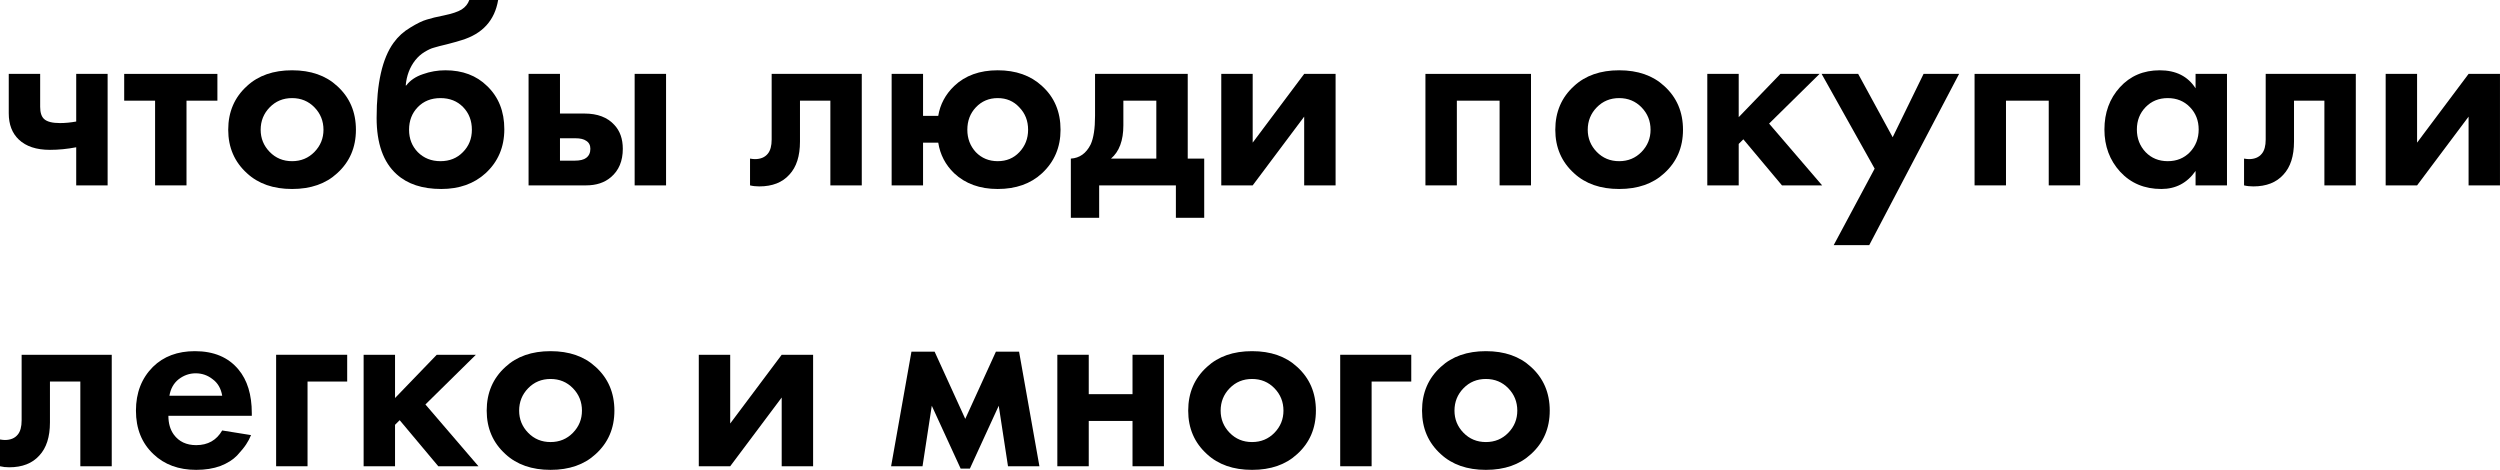
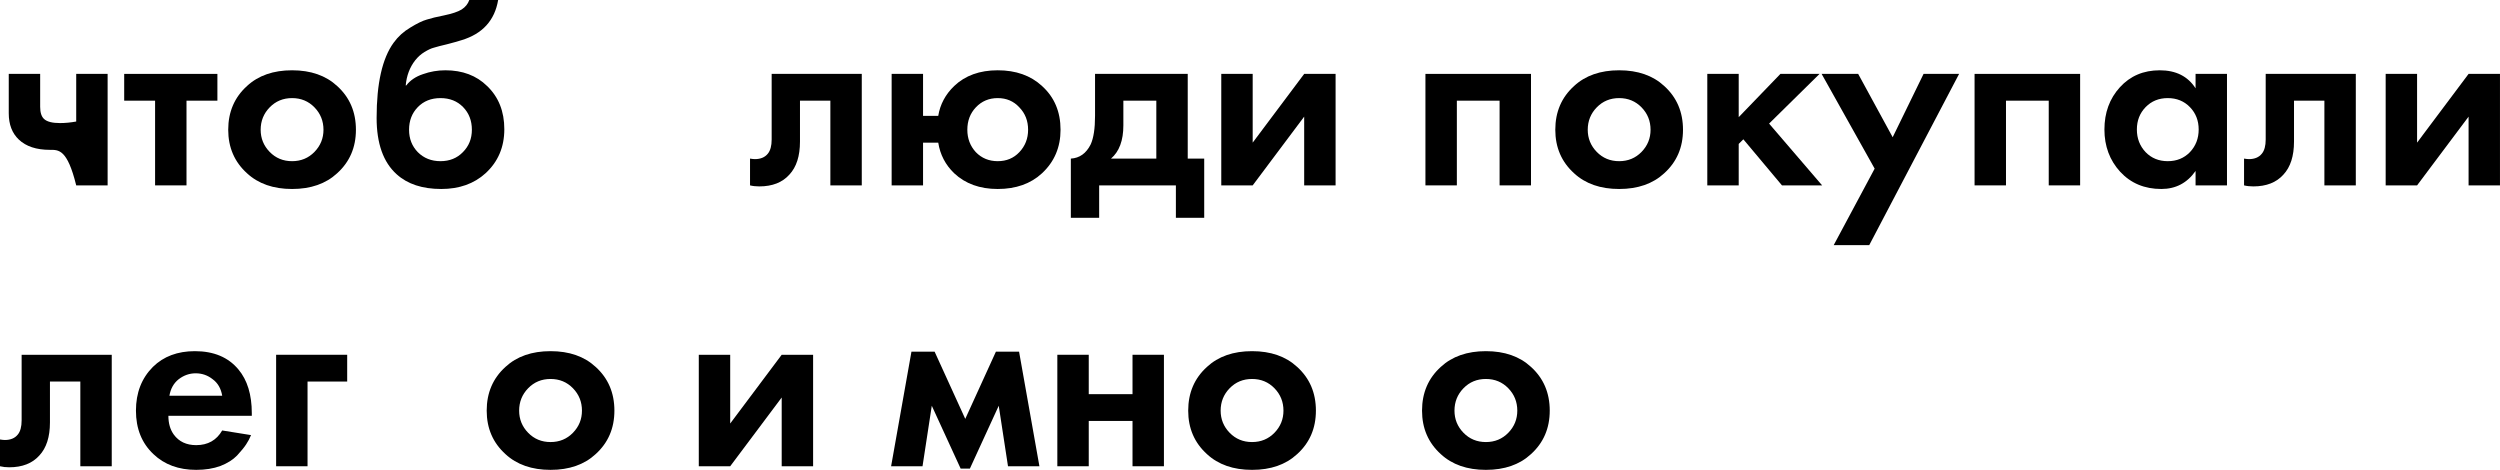
<svg xmlns="http://www.w3.org/2000/svg" viewBox="0 0 320.426 60.223" fill="none">
-   <path d="M9.768 23.76V18.876C8.624 19.096 7.502 19.206 6.402 19.206C4.664 19.206 3.333 18.766 2.409 17.886C1.551 17.072 1.122 15.95 1.122 14.52V9.471H5.148V13.695C5.148 14.421 5.313 14.938 5.643 15.246C6.017 15.598 6.699 15.774 7.689 15.774C8.349 15.774 9.042 15.708 9.768 15.576V9.471H13.794V23.76H9.768Z" fill="black" />
+   <path d="M9.768 23.76C8.624 19.096 7.502 19.206 6.402 19.206C4.664 19.206 3.333 18.766 2.409 17.886C1.551 17.072 1.122 15.95 1.122 14.52V9.471H5.148V13.695C5.148 14.421 5.313 14.938 5.643 15.246C6.017 15.598 6.699 15.774 7.689 15.774C8.349 15.774 9.042 15.708 9.768 15.576V9.471H13.794V23.76H9.768Z" fill="black" />
  <path d="M27.864 12.903H23.904V23.76H19.878V12.903H15.918V9.471H27.864V12.903Z" fill="black" />
  <path d="M31.66 11.022C33.112 9.68 35.037 9.009 37.435 9.009C39.833 9.009 41.758 9.68 43.21 11.022C44.816 12.474 45.619 14.344 45.619 16.632C45.619 18.898 44.816 20.757 43.21 22.209C41.758 23.551 39.833 24.222 37.435 24.222C35.037 24.222 33.112 23.551 31.66 22.209C30.054 20.757 29.251 18.898 29.251 16.632C29.251 14.344 30.054 12.474 31.66 11.022ZM34.564 19.47C35.334 20.262 36.291 20.658 37.435 20.658C38.579 20.658 39.536 20.262 40.306 19.47C41.076 18.678 41.461 17.732 41.461 16.632C41.461 15.51 41.076 14.553 40.306 13.761C39.536 12.969 38.579 12.573 37.435 12.573C36.291 12.573 35.334 12.969 34.564 13.761C33.794 14.553 33.409 15.51 33.409 16.632C33.409 17.732 33.794 18.678 34.564 19.47Z" fill="black" />
  <path d="M60.151 0H63.847C63.407 2.618 61.845 4.334 59.161 5.148C58.677 5.302 58.05 5.478 57.28 5.676C56.532 5.852 55.982 5.995 55.63 6.105C55.278 6.193 54.871 6.38 54.409 6.666C53.969 6.93 53.573 7.282 53.221 7.722C52.517 8.624 52.11 9.702 52 10.956H52.066C52.572 10.296 53.287 9.812 54.211 9.504C55.135 9.174 56.092 9.009 57.082 9.009C59.282 9.009 61.064 9.68 62.428 11.022C63.902 12.43 64.639 14.278 64.639 16.566C64.639 18.854 63.836 20.735 62.23 22.209C60.756 23.551 58.864 24.222 56.554 24.222C54.134 24.222 52.231 23.595 50.845 22.341C49.129 20.801 48.271 18.392 48.271 15.114C48.271 10.692 48.997 7.48 50.449 5.478C51.021 4.686 51.736 4.037 52.594 3.531C53.452 3.003 54.156 2.662 54.706 2.508C55.256 2.332 55.982 2.156 56.884 1.98C57.94 1.76 58.699 1.507 59.161 1.221C59.645 0.913 59.975 0.506 60.151 0ZM53.551 19.503C54.321 20.273 55.289 20.658 56.455 20.658C57.621 20.658 58.578 20.273 59.326 19.503C60.096 18.733 60.481 17.776 60.481 16.632C60.481 15.466 60.107 14.498 59.359 13.728C58.611 12.958 57.643 12.573 56.455 12.573C55.267 12.573 54.299 12.958 53.551 13.728C52.803 14.498 52.429 15.466 52.429 16.632C52.429 17.776 52.803 18.733 53.551 19.503Z" fill="black" />
-   <path d="M67.747 9.471H71.773V14.553H74.908C76.58 14.553 77.856 15.037 78.736 16.005C79.462 16.775 79.825 17.798 79.825 19.074C79.825 20.636 79.319 21.846 78.307 22.704C77.493 23.408 76.426 23.76 75.106 23.76H67.747V9.471ZM71.773 20.592H73.654C74.336 20.592 74.831 20.471 75.139 20.229C75.491 19.965 75.667 19.58 75.667 19.074C75.667 18.612 75.491 18.271 75.139 18.051C74.831 17.831 74.369 17.721 73.753 17.721H71.773V20.592ZM81.343 9.471H85.369V23.76H81.343V9.471Z" fill="black" />
  <path d="M110.454 9.471V23.76H106.428V12.903H102.534V18.15C102.534 19.998 102.083 21.406 101.181 22.374C100.279 23.386 98.992 23.892 97.32 23.892C96.88 23.892 96.484 23.848 96.132 23.76V20.328C96.396 20.372 96.605 20.394 96.759 20.394C97.485 20.394 98.035 20.163 98.409 19.701C98.739 19.305 98.904 18.7 98.904 17.886V9.471H110.454Z" fill="black" />
  <path d="M118.308 14.85H120.255C120.497 13.376 121.179 12.1 122.301 11.022C123.709 9.68 125.568 9.009 127.878 9.009C130.21 9.009 132.102 9.68 133.554 11.022C135.138 12.452 135.93 14.322 135.93 16.632C135.93 18.876 135.138 20.735 133.554 22.209C132.102 23.551 130.21 24.222 127.878 24.222C125.59 24.222 123.731 23.551 122.301 22.209C121.179 21.131 120.497 19.822 120.255 18.282H118.308V23.76H114.282V9.471H118.308V14.85ZM125.073 19.503C125.821 20.273 126.756 20.658 127.878 20.658C129 20.658 129.924 20.273 130.65 19.503C131.398 18.711 131.772 17.754 131.772 16.632C131.772 15.488 131.398 14.531 130.65 13.761C129.924 12.969 129 12.573 127.878 12.573C126.756 12.573 125.821 12.969 125.073 13.761C124.347 14.531 123.984 15.488 123.984 16.632C123.984 17.754 124.347 18.711 125.073 19.503Z" fill="black" />
  <path d="M140.352 9.471H152.232V20.328H154.344V27.918H150.714V23.76H140.88V27.918H137.25V20.328C138.372 20.262 139.219 19.657 139.791 18.513C140.165 17.699 140.352 16.478 140.352 14.85V9.471ZM148.206 20.328V12.903H143.982V16.071C143.982 18.007 143.454 19.426 142.398 20.328H148.206Z" fill="black" />
  <path d="M156.531 9.471H160.557V18.282L167.157 9.471H171.183V23.76H167.157V14.949L160.557 23.76H156.531V9.471Z" fill="black" />
  <path d="M182.699 9.471H196.229V23.76H192.203V12.903H186.725V23.76H182.699V9.471Z" fill="black" />
  <path d="M201.752 11.022C203.204 9.68 205.129 9.009 207.527 9.009C209.925 9.009 211.85 9.68 213.302 11.022C214.908 12.474 215.711 14.344 215.711 16.632C215.711 18.898 214.908 20.757 213.302 22.209C211.85 23.551 209.925 24.222 207.527 24.222C205.129 24.222 203.204 23.551 201.752 22.209C200.146 20.757 199.343 18.898 199.343 16.632C199.343 14.344 200.146 12.474 201.752 11.022ZM204.656 19.47C205.426 20.262 206.383 20.658 207.527 20.658C208.671 20.658 209.628 20.262 210.398 19.47C211.168 18.678 211.553 17.732 211.553 16.632C211.553 15.51 211.168 14.553 210.398 13.761C209.628 12.969 208.671 12.573 207.527 12.573C206.383 12.573 205.426 12.969 204.656 13.761C203.886 14.553 203.501 15.51 203.501 16.632C203.501 17.732 203.886 18.678 204.656 19.47Z" fill="black" />
  <path d="M218.825 9.471H222.851V15.015L228.197 9.471H233.213L226.745 15.84L233.543 23.76H228.395L223.445 17.853L222.851 18.447V23.76H218.825V9.471Z" fill="black" />
  <path d="M235.028 31.416L240.275 21.615L233.477 9.471H238.163L242.585 17.589L246.545 9.471H251.099L239.582 31.416H235.028Z" fill="black" />
  <path d="M253.081 9.471H266.611V23.76H262.587V12.903H257.108V23.76H253.081V9.471Z" fill="black" />
  <path d="M281.407 11.319V9.471H285.434V23.76H281.407V21.912C280.33 23.452 278.868 24.222 277.018 24.222C274.864 24.222 273.102 23.485 271.74 22.011C270.397 20.537 269.725 18.733 269.725 16.599C269.725 14.443 270.385 12.639 271.705 11.187C273.027 9.735 274.731 9.009 276.821 9.009C278.888 9.009 280.418 9.779 281.407 11.319ZM280.682 13.728C279.933 12.958 278.988 12.573 277.843 12.573C276.701 12.573 275.754 12.958 275.006 13.728C274.259 14.498 273.884 15.455 273.884 16.599C273.884 17.743 274.259 18.711 275.006 19.503C275.754 20.273 276.701 20.658 277.843 20.658C278.988 20.658 279.933 20.273 280.682 19.503C281.43 18.711 281.805 17.743 281.805 16.599C281.805 15.455 281.43 14.498 280.682 13.728Z" fill="black" />
  <path d="M301.945 9.471V23.76H297.918V12.903H294.024V18.15C294.024 19.998 293.572 21.406 292.672 22.374C291.77 23.386 290.483 23.892 288.811 23.892C288.371 23.892 287.973 23.848 287.621 23.76V20.328C287.886 20.372 288.096 20.394 288.248 20.394C288.976 20.394 289.525 20.163 289.898 19.701C290.23 19.305 290.395 18.7 290.395 17.886V9.471H301.945Z" fill="black" />
  <path d="M305.772 9.471H309.798V18.282L316.399 9.471H320.423V23.76H316.399V14.949L309.798 23.76H305.772V9.471Z" fill="black" />
  <path d="M14.322 45.471V59.76H10.296V48.903H6.402V54.15C6.402 55.998 5.951 57.406 5.049 58.374C4.147 59.386 2.86 59.892 1.188 59.892C0.748 59.892 0.352 59.848 0 59.76V56.328C0.264 56.372 0.473 56.394 0.627 56.394C1.353 56.394 1.903 56.163 2.277 55.701C2.607 55.305 2.772 54.7 2.772 53.886V45.471H14.322Z" fill="black" />
  <path d="M28.479 55.173L32.175 55.767C32.021 56.163 31.812 56.559 31.548 56.955C31.306 57.329 30.921 57.802 30.393 58.374C29.865 58.924 29.15 59.375 28.248 59.727C27.346 60.057 26.312 60.222 25.146 60.222C22.902 60.222 21.076 59.551 19.668 58.209C18.172 56.801 17.424 54.942 17.424 52.632C17.424 50.344 18.15 48.474 19.602 47.022C20.966 45.68 22.759 45.009 24.981 45.009C27.401 45.009 29.26 45.79 30.558 47.352C31.702 48.716 32.274 50.586 32.274 52.962V53.292H21.582C21.582 54.26 21.813 55.063 22.275 55.701C22.935 56.603 23.892 57.054 25.146 57.054C26.642 57.054 27.753 56.427 28.479 55.173ZM21.714 50.718H28.479C28.325 49.794 27.918 49.09 27.258 48.606C26.62 48.1 25.894 47.847 25.08 47.847C24.288 47.847 23.562 48.1 22.902 48.606C22.264 49.112 21.868 49.816 21.714 50.718Z" fill="black" />
  <path d="M35.391 59.76V45.471H44.499V48.903H39.417V59.76H35.391Z" fill="black" />
-   <path d="M46.606 45.471H50.632V51.015L55.978 45.471H60.994L54.526 51.84L61.324 59.76H56.176L51.226 53.853L50.632 54.447V59.76H46.606V45.471Z" fill="black" />
  <path d="M64.789 47.022C66.241 45.68 68.166 45.009 70.564 45.009C72.962 45.009 74.887 45.68 76.339 47.022C77.945 48.474 78.748 50.344 78.748 52.632C78.748 54.898 77.945 56.757 76.339 58.209C74.887 59.551 72.962 60.222 70.564 60.222C68.166 60.222 66.241 59.551 64.789 58.209C63.183 56.757 62.38 54.898 62.38 52.632C62.38 50.344 63.183 48.474 64.789 47.022ZM67.693 55.47C68.463 56.262 69.42 56.658 70.564 56.658C71.708 56.658 72.665 56.262 73.435 55.47C74.205 54.678 74.59 53.732 74.59 52.632C74.59 51.51 74.205 50.553 73.435 49.761C72.665 48.969 71.708 48.573 70.564 48.573C69.42 48.573 68.463 48.969 67.693 49.761C66.923 50.553 66.538 51.51 66.538 52.632C66.538 53.732 66.923 54.678 67.693 55.47Z" fill="black" />
  <path d="M89.564 45.471H93.59V54.282L100.19 45.471H104.216V59.76H100.19V50.949L93.59 59.76H89.564V45.471Z" fill="black" />
  <path d="M114.214 59.76L116.821 45.075H119.791L123.718 53.688L127.645 45.075H130.615L133.222 59.76H129.196L128.008 52.005L124.312 60.057H123.124L119.428 52.005L118.24 59.76H114.214Z" fill="black" />
  <path d="M135.519 59.76V45.471H139.545V50.52H145.155V45.471H149.181V59.76H145.155V53.952H139.545V59.76H135.519Z" fill="black" />
  <path d="M154.701 47.022C156.153 45.68 158.078 45.009 160.476 45.009C162.874 45.009 164.799 45.68 166.251 47.022C167.857 48.474 168.66 50.344 168.66 52.632C168.66 54.898 167.857 56.757 166.251 58.209C164.799 59.551 162.874 60.222 160.476 60.222C158.078 60.222 156.153 59.551 154.701 58.209C153.095 56.757 152.292 54.898 152.292 52.632C152.292 50.344 153.095 48.474 154.701 47.022ZM157.605 55.47C158.375 56.262 159.332 56.658 160.476 56.658C161.62 56.658 162.577 56.262 163.347 55.47C164.117 54.678 164.502 53.732 164.502 52.632C164.502 51.51 164.117 50.553 163.347 49.761C162.577 48.969 161.62 48.573 160.476 48.573C159.332 48.573 158.375 48.969 157.605 49.761C156.835 50.553 156.45 51.51 156.45 52.632C156.45 53.732 156.835 54.678 157.605 55.47Z" fill="black" />
-   <path d="M171.774 59.76V45.471H180.882V48.903H175.8V59.76H171.774Z" fill="black" />
  <path d="M184.672 47.022C186.124 45.68 188.049 45.009 190.447 45.009C192.845 45.009 194.77 45.68 196.222 47.022C197.828 48.474 198.631 50.344 198.631 52.632C198.631 54.898 197.828 56.757 196.222 58.209C194.77 59.551 192.845 60.222 190.447 60.222C188.049 60.222 186.124 59.551 184.672 58.209C183.066 56.757 182.263 54.898 182.263 52.632C182.263 50.344 183.066 48.474 184.672 47.022ZM187.576 55.47C188.346 56.262 189.303 56.658 190.447 56.658C191.591 56.658 192.548 56.262 193.318 55.47C194.088 54.678 194.473 53.732 194.473 52.632C194.473 51.51 194.088 50.553 193.318 49.761C192.548 48.969 191.591 48.573 190.447 48.573C189.303 48.573 188.346 48.969 187.576 49.761C186.806 50.553 186.421 51.51 186.421 52.632C186.421 53.732 186.806 54.678 187.576 55.47Z" fill="black" />
</svg>